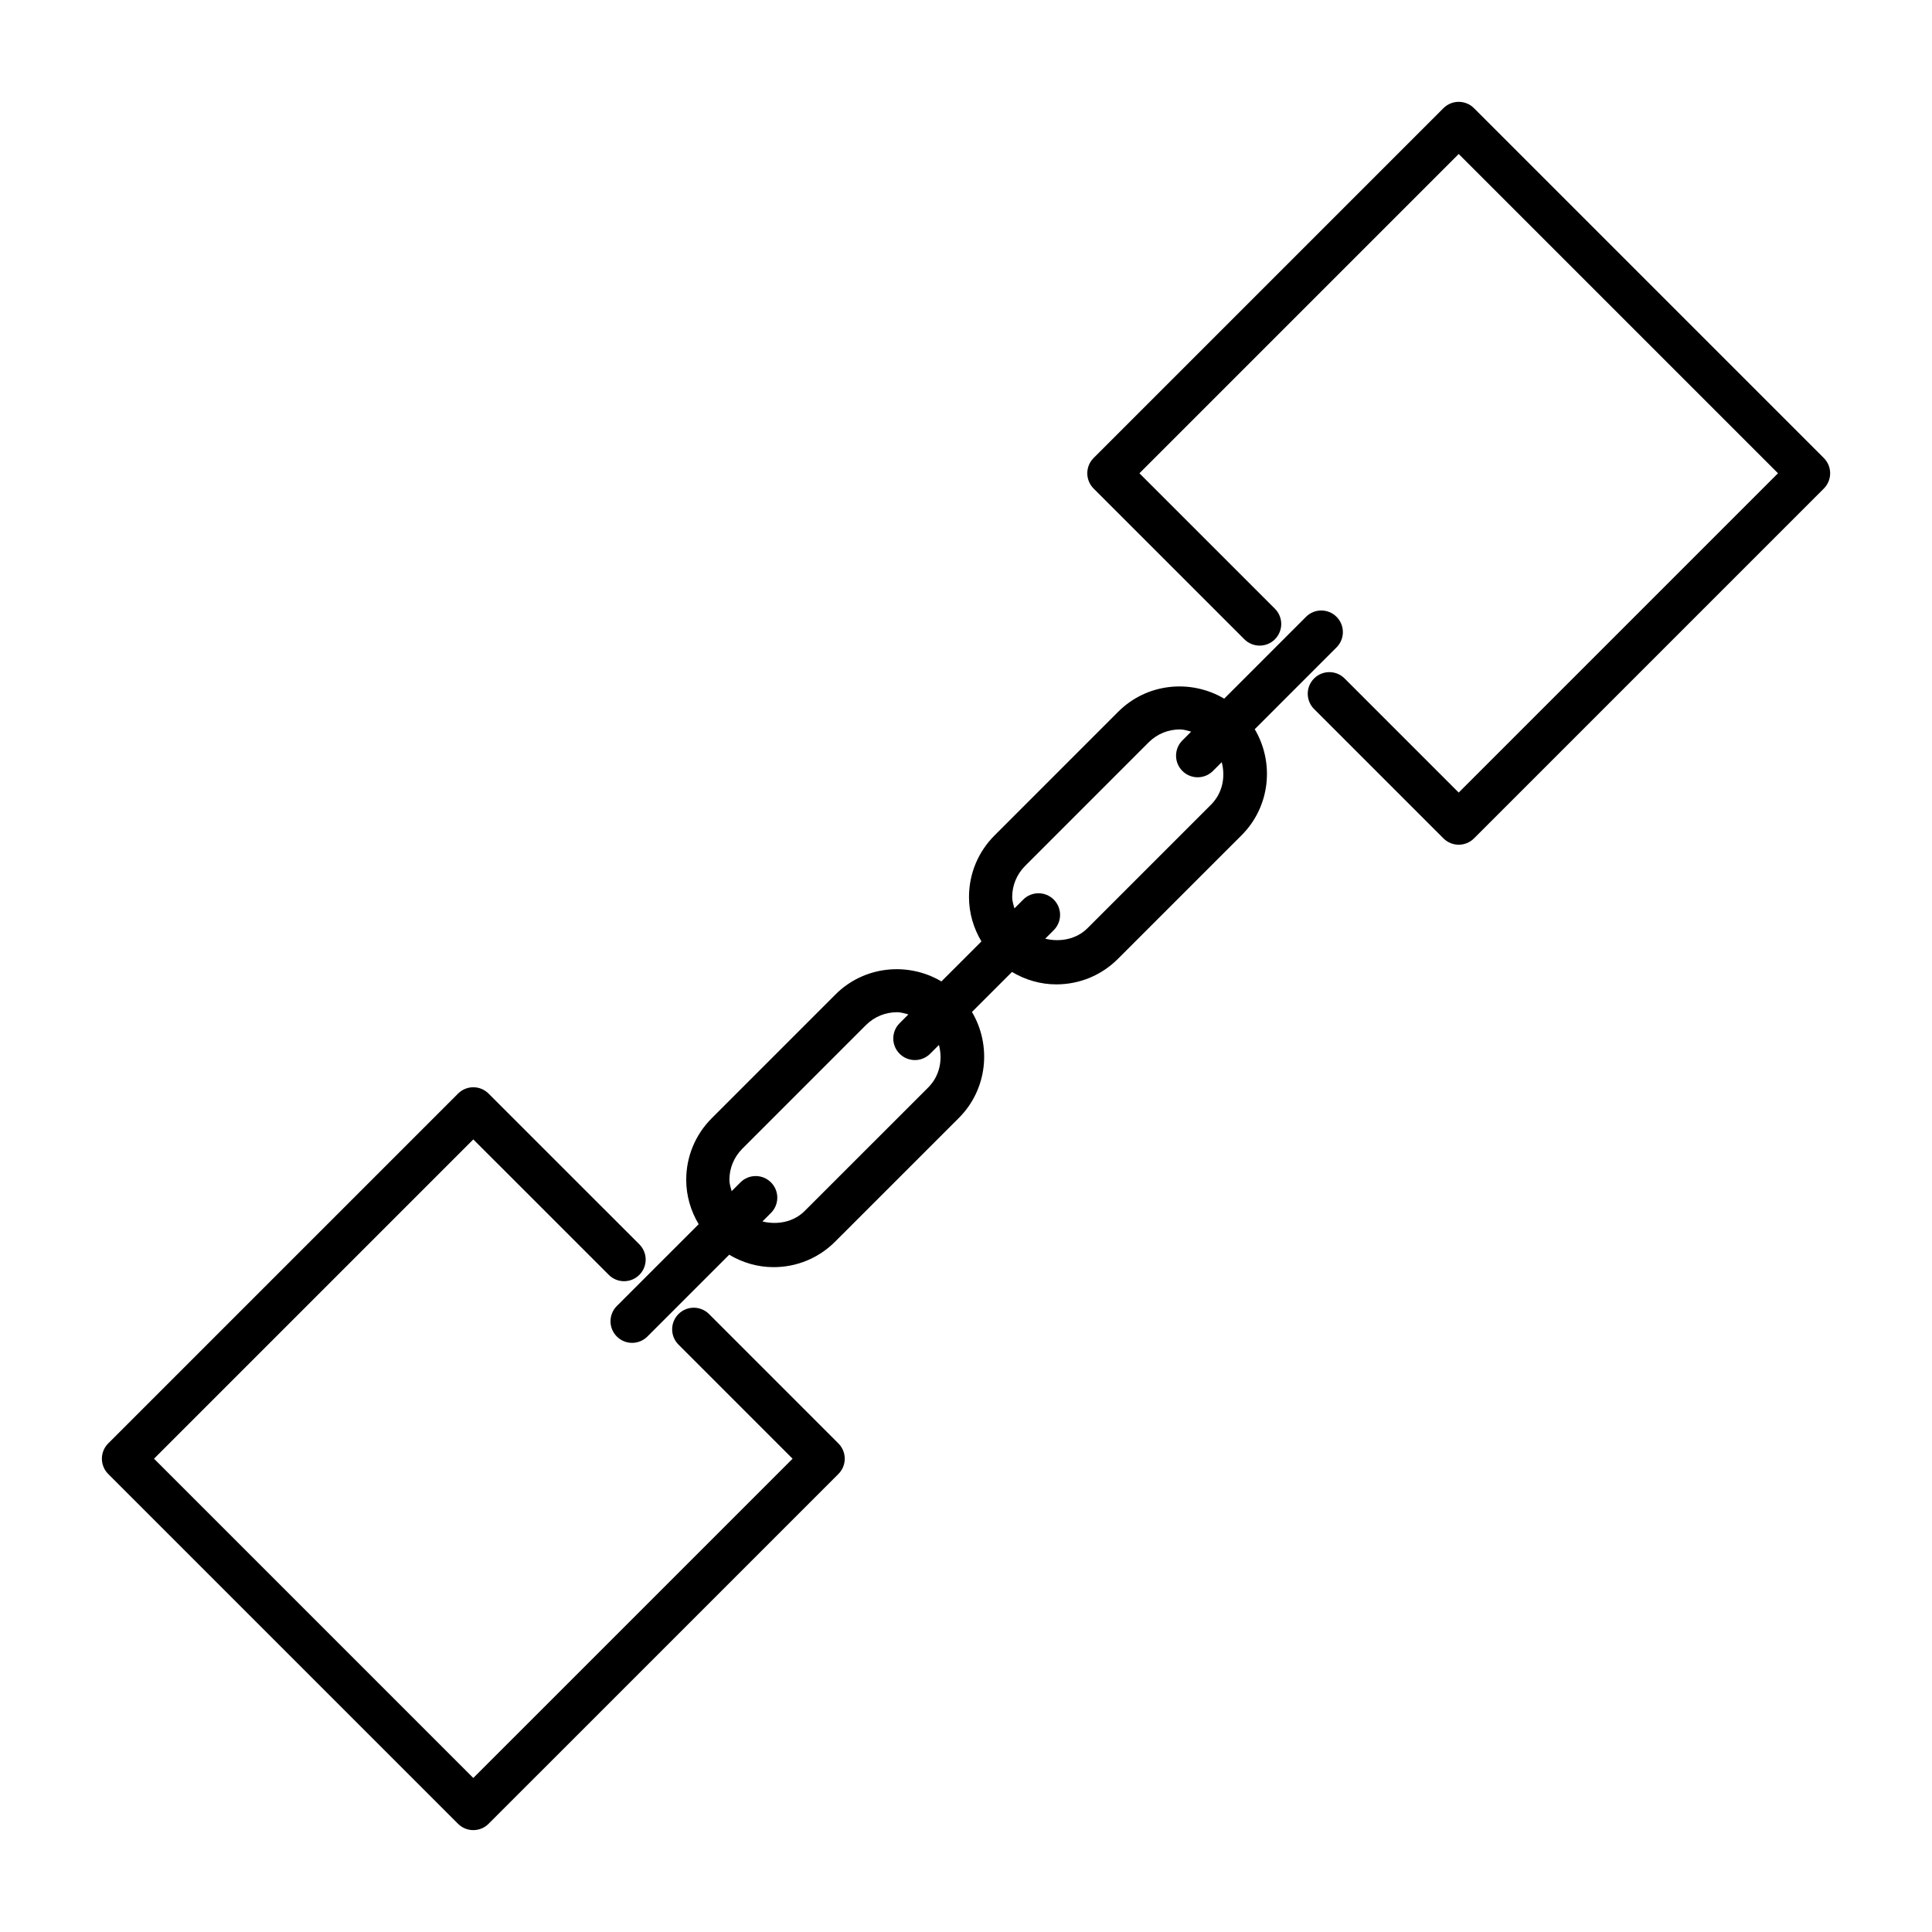
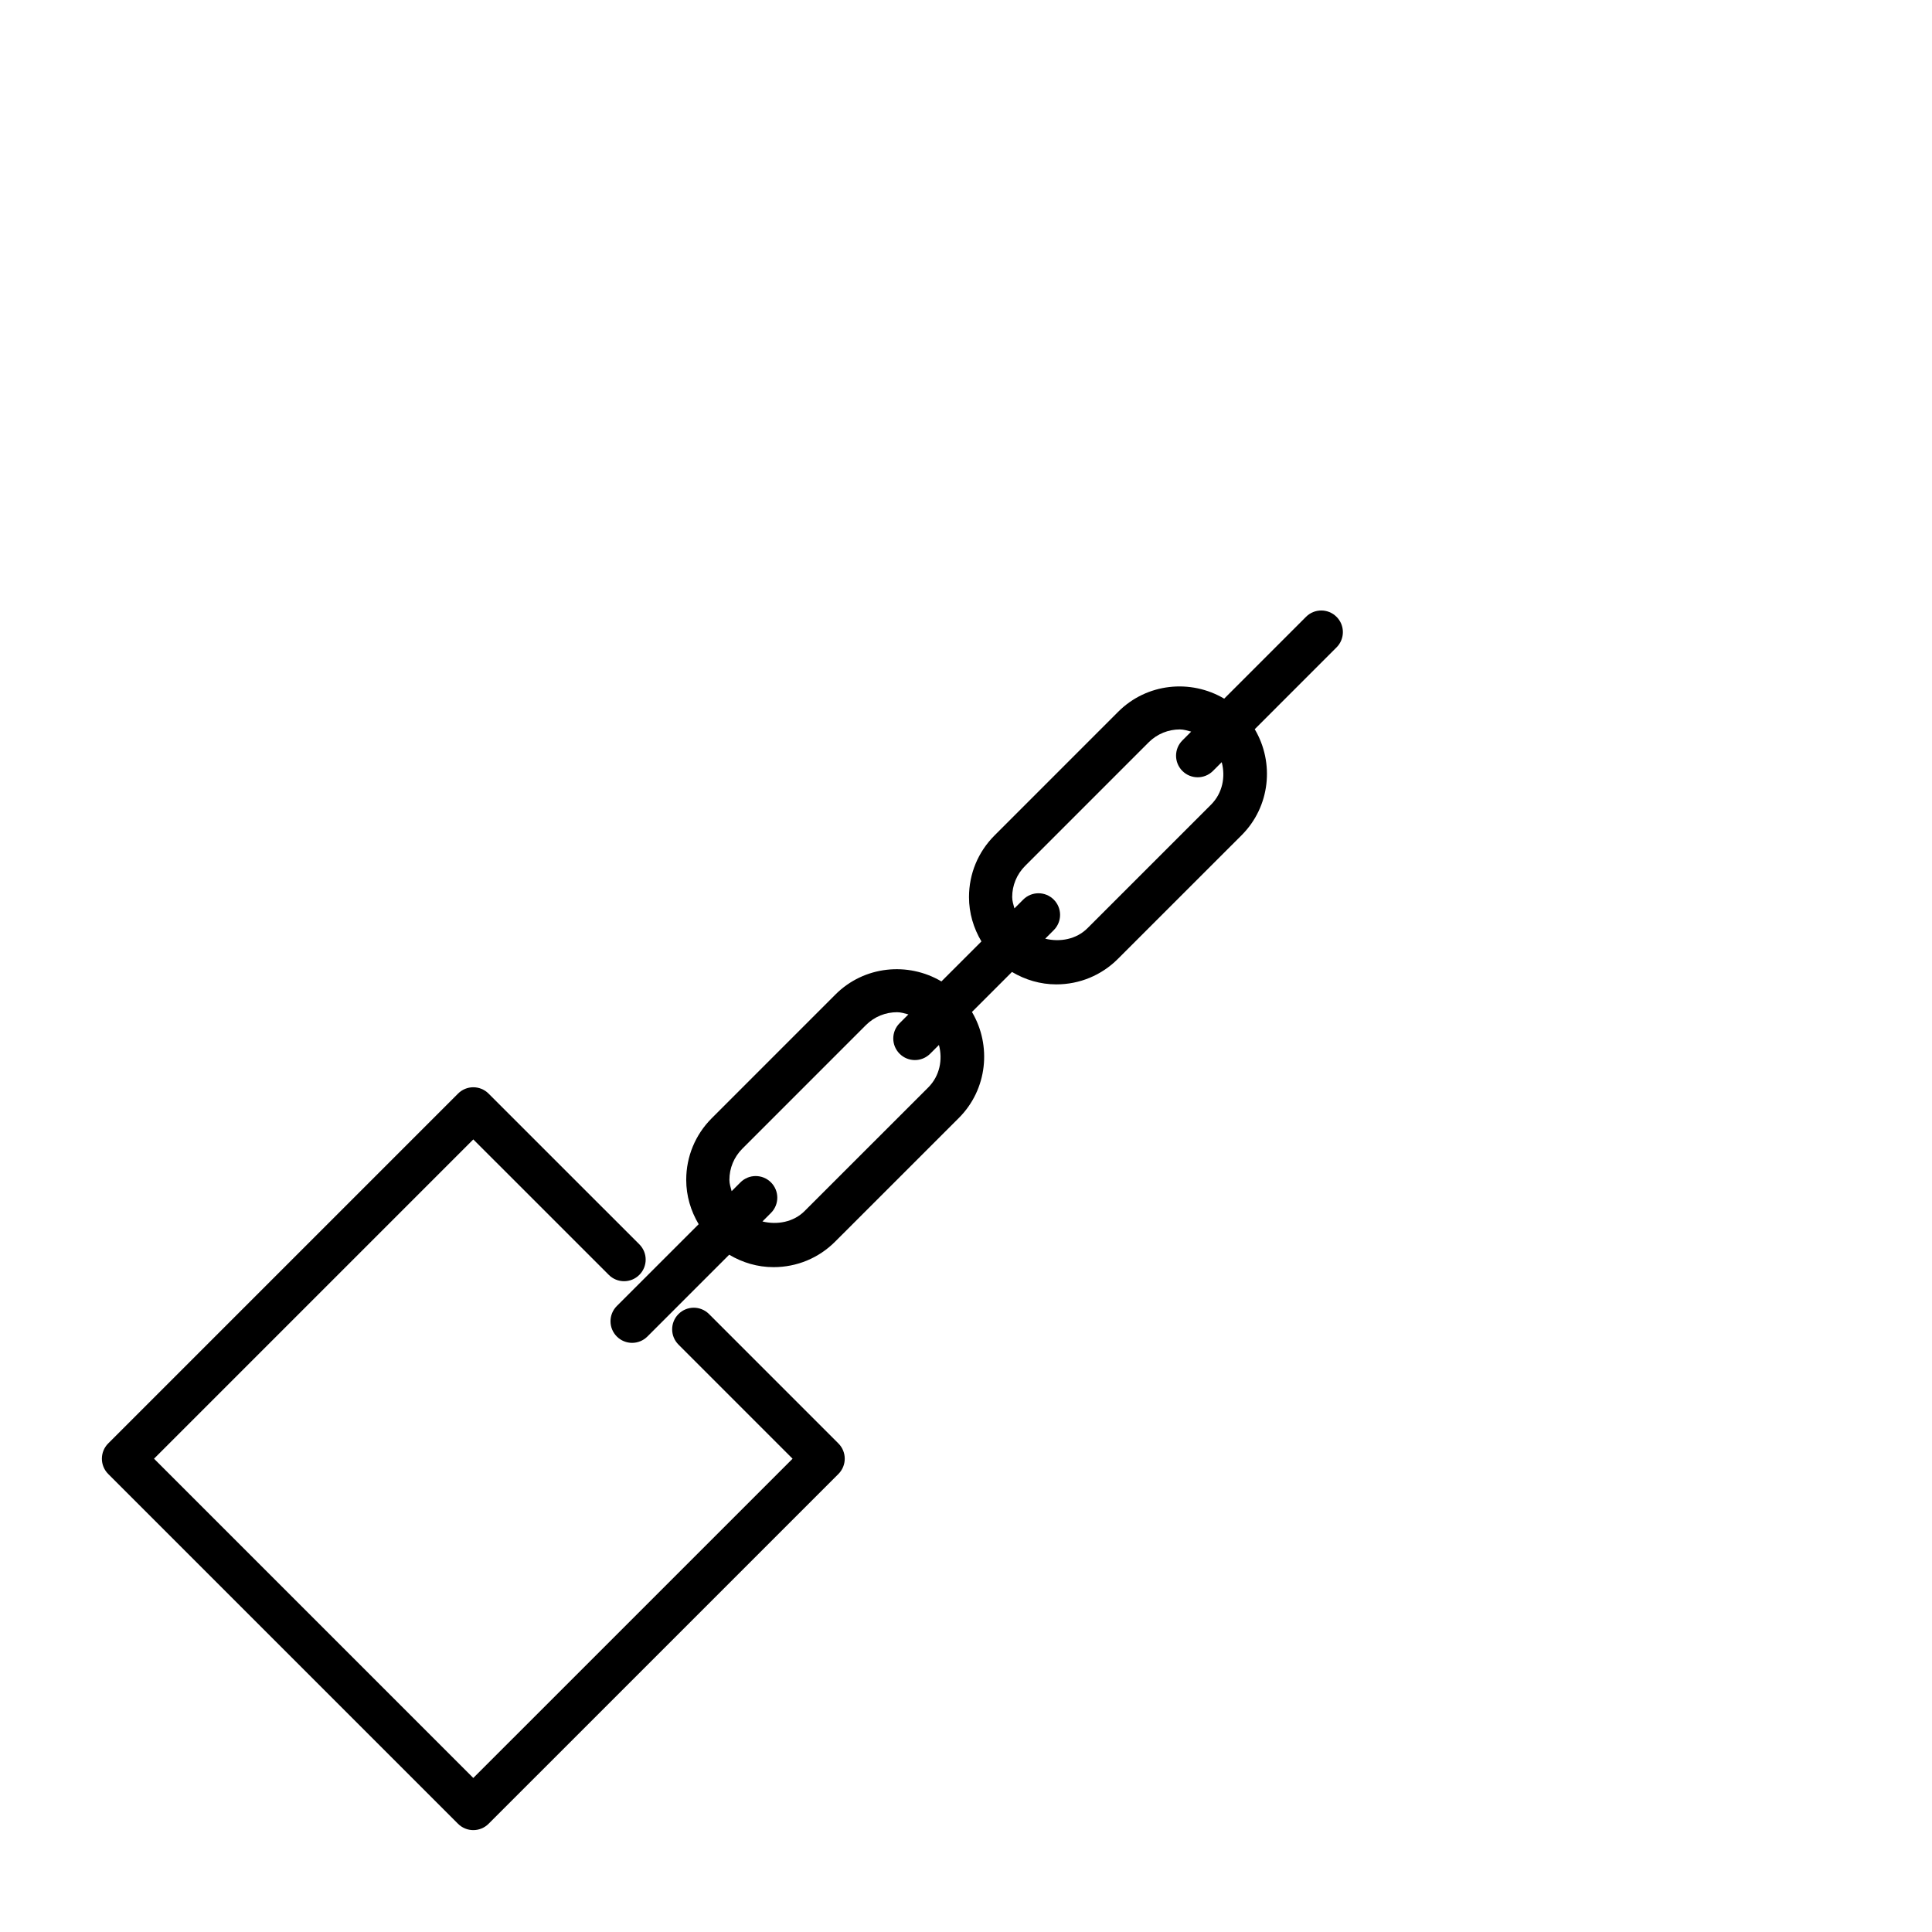
<svg xmlns="http://www.w3.org/2000/svg" fill="#000000" width="800px" height="800px" version="1.1" viewBox="144 144 512 512">
  <g>
    <path d="m265.38 627.32c1.121 1.121 2.586 1.68 4.051 1.68 1.465 0 2.93-0.559 4.047-1.676l92.707-92.703c2.238-2.238 2.238-5.859 0-8.094l-34.285-34.289c-2.238-2.238-5.859-2.238-8.094 0-2.238 2.238-2.238 5.859 0 8.094l30.234 30.242-84.613 84.609-84.609-84.613 84.613-84.613 35.906 35.898c2.238 2.238 5.859 2.238 8.094 0 2.238-2.238 2.238-5.859 0-8.094l-39.953-39.945c-2.238-2.238-5.859-2.238-8.094 0l-92.707 92.707c-1.074 1.074-1.676 2.527-1.676 4.047s0.605 2.973 1.676 4.047z" />
    <path d="m307.47 490.1c-2.238 2.238-2.238 5.859 0 8.094 1.117 1.117 2.582 1.676 4.047 1.676s2.93-0.559 4.047-1.676l21.68-21.68c3.527 2.098 7.527 3.293 11.742 3.293 6.184 0 11.988-2.402 16.348-6.777l32.762-32.75c7.617-7.613 8.727-19.23 3.481-28.098l10.605-10.605c3.531 2.098 7.527 3.293 11.746 3.293 6.184 0 11.988-2.41 16.348-6.777l32.762-32.75c7.617-7.613 8.727-19.23 3.481-28.098l21.68-21.684c2.238-2.238 2.238-5.859 0-8.094-2.238-2.238-5.859-2.238-8.094 0l-21.68 21.684c-8.871-5.246-20.496-4.137-28.102 3.484l-32.75 32.758c-4.371 4.367-6.777 10.168-6.777 16.352 0 4.211 1.195 8.215 3.293 11.742l-10.602 10.598c-8.871-5.246-20.496-4.137-28.102 3.484l-32.75 32.758c-4.371 4.367-6.777 10.176-6.777 16.352 0 4.215 1.199 8.215 3.297 11.746zm104.77-108.36c0-3.121 1.219-6.051 3.422-8.258l32.75-32.758c2.281-2.277 5.266-3.418 8.262-3.418 1.023 0 2.008 0.316 3 0.582l-2.328 2.328c-2.238 2.238-2.238 5.859 0 8.094 1.117 1.117 2.582 1.676 4.047 1.676 1.465 0 2.93-0.559 4.047-1.676l2.328-2.328c1.039 3.898 0.219 8.203-2.832 11.258l-32.762 32.758c-2.93 2.93-7.277 3.727-11.184 2.762l2.262-2.262c2.238-2.238 2.238-5.859 0-8.094-2.238-2.238-5.859-2.238-8.094 0l-2.328 2.328c-0.262-0.98-0.59-1.949-0.59-2.992zm-74.941 74.941c0-3.121 1.219-6.051 3.422-8.258l32.75-32.758c2.281-2.277 5.266-3.418 8.262-3.418 1.023 0 2.008 0.316 3 0.582l-2.328 2.328c-2.238 2.238-2.238 5.859 0 8.094 1.117 1.117 2.582 1.676 4.047 1.676s2.93-0.559 4.047-1.676l2.328-2.328c1.039 3.898 0.219 8.203-2.832 11.258l-32.762 32.75v0.004c-2.93 2.93-7.273 3.727-11.18 2.762l2.258-2.258c2.238-2.238 2.238-5.859 0-8.094-2.238-2.238-5.859-2.238-8.094 0l-2.324 2.324c-0.266-0.977-0.594-1.941-0.594-2.988z" />
-     <path d="m534.62 172.67c-2.238-2.238-5.859-2.238-8.094 0l-92.707 92.707c-1.074 1.074-1.676 2.527-1.676 4.047s0.605 2.973 1.676 4.047l39.953 39.945c2.238 2.238 5.859 2.238 8.094 0 2.238-2.238 2.238-5.859 0-8.094l-35.906-35.898 84.613-84.613 84.613 84.613-84.613 84.613-30.234-30.234c-2.238-2.238-5.859-2.238-8.094 0-2.238 2.238-2.238 5.859 0 8.094l34.285 34.285c1.117 1.117 2.582 1.676 4.047 1.676 1.465 0 2.93-0.559 4.047-1.676l92.707-92.707c2.238-2.238 2.238-5.859 0-8.094z" />
  </g>
</svg>